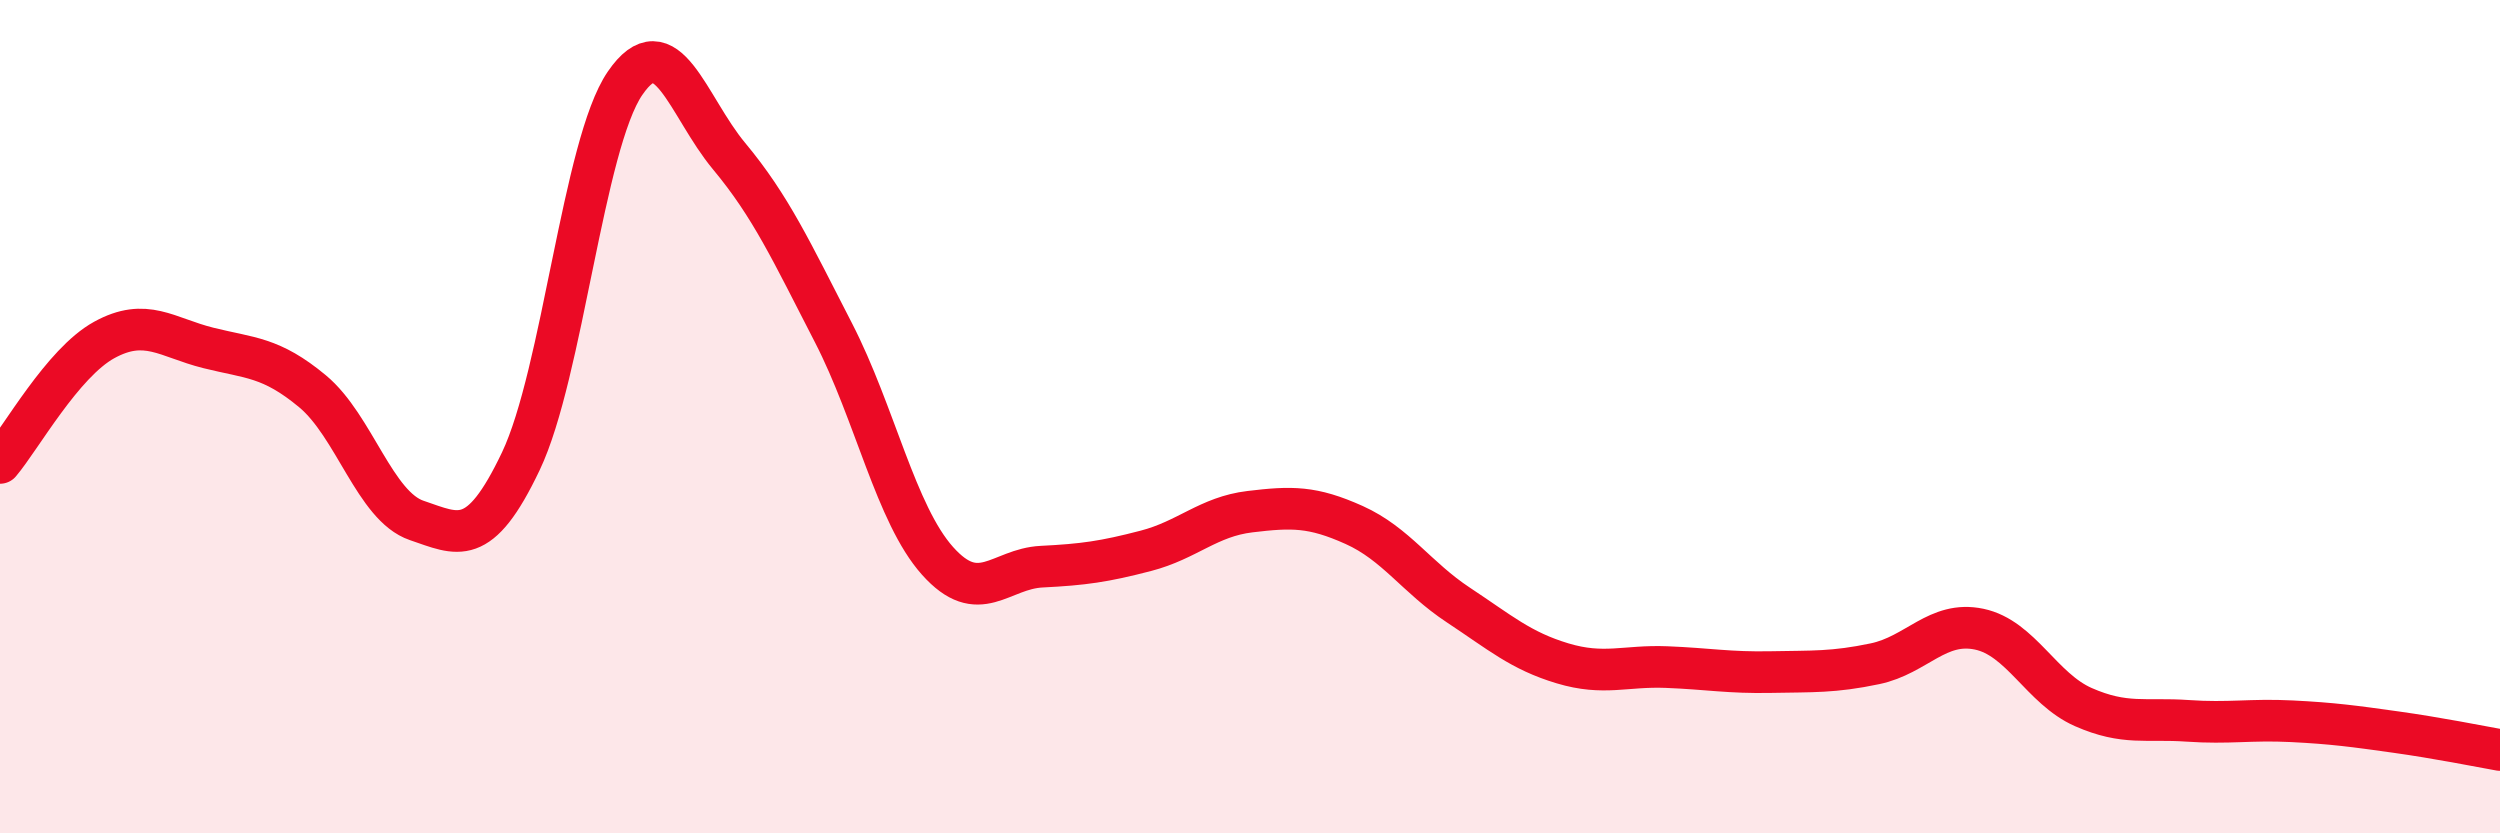
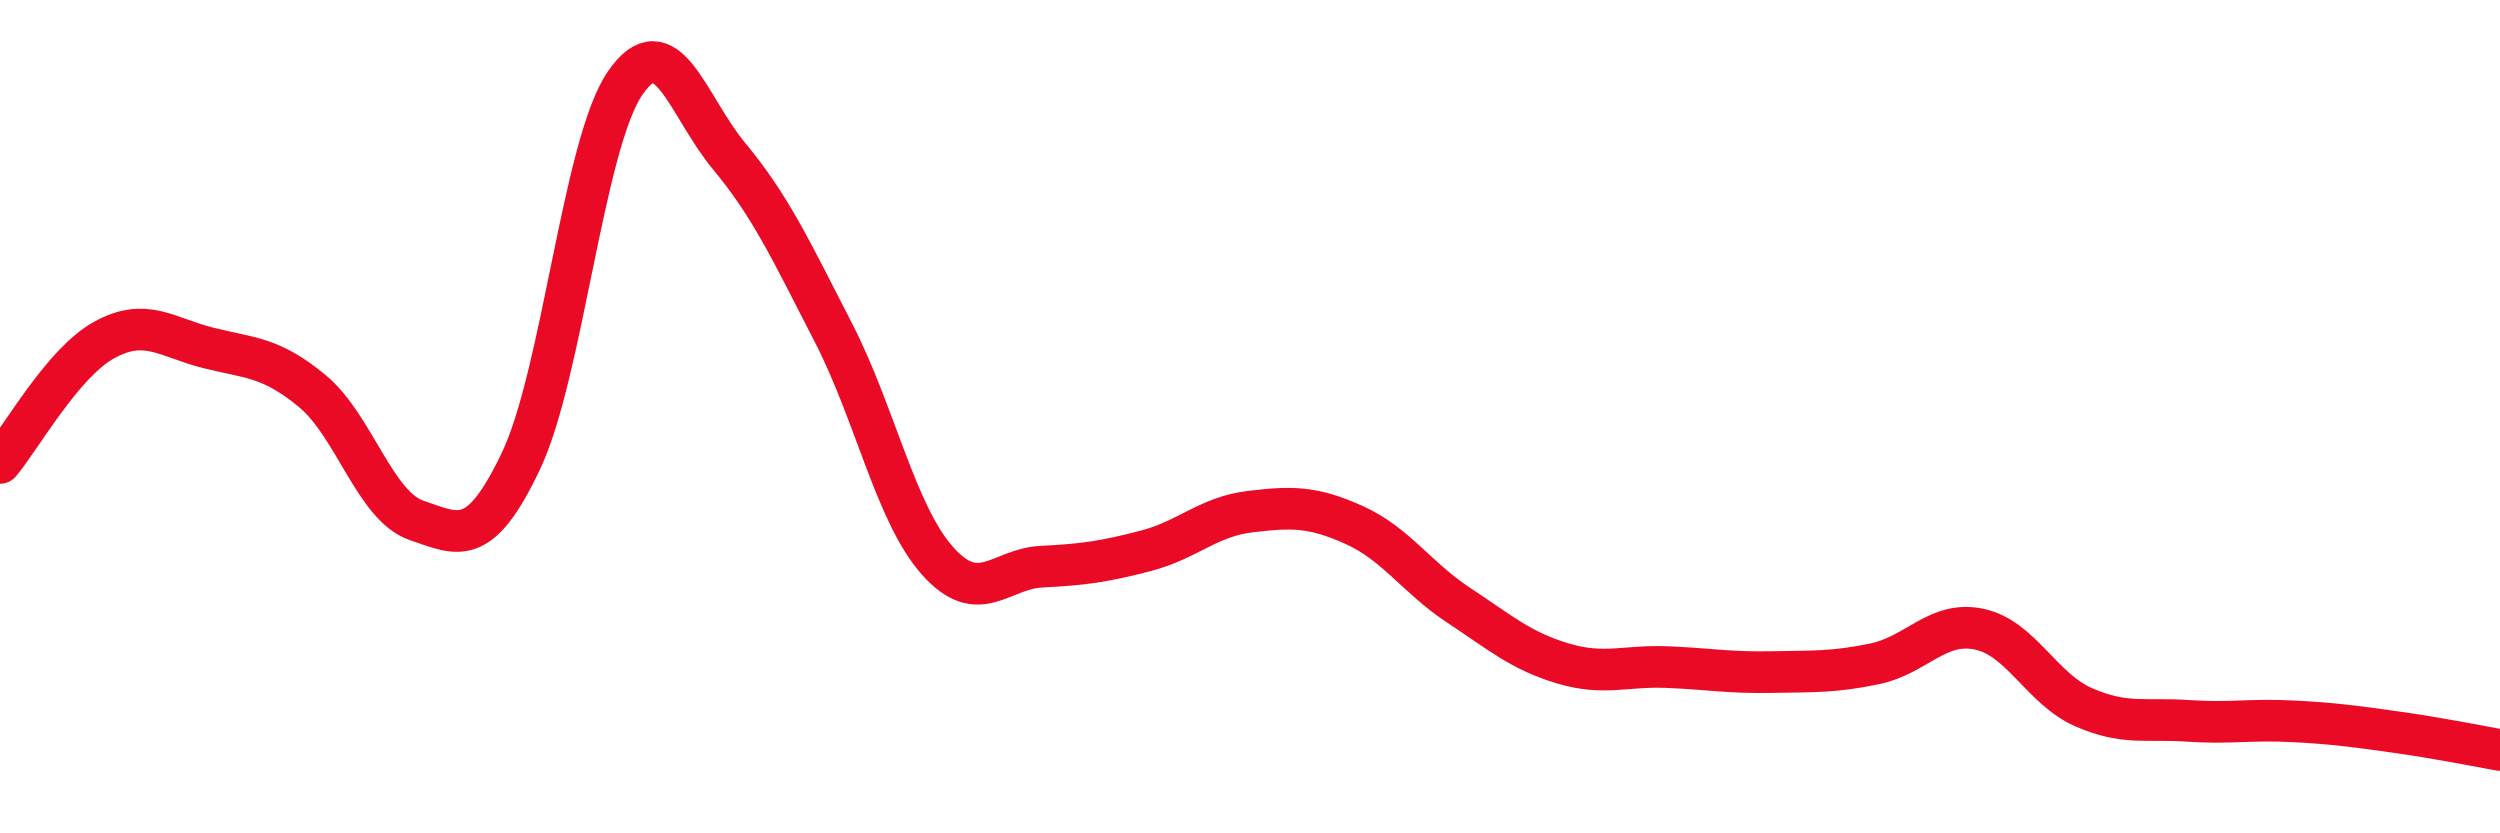
<svg xmlns="http://www.w3.org/2000/svg" width="60" height="20" viewBox="0 0 60 20">
-   <path d="M 0,11.11 C 0.5,10.52 1.5,8.71 2.5,8.16 C 3.5,7.61 4,8.1 5,8.35 C 6,8.6 6.5,8.56 7.5,9.39 C 8.5,10.22 9,12.15 10,12.49 C 11,12.83 11.5,13.17 12.5,11.07 C 13.5,8.97 14,3.46 15,2 C 16,0.54 16.5,2.55 17.5,3.75 C 18.5,4.95 19,6.04 20,7.98 C 21,9.92 21.5,12.34 22.5,13.46 C 23.5,14.58 24,13.65 25,13.6 C 26,13.55 26.5,13.48 27.5,13.22 C 28.5,12.96 29,12.4 30,12.28 C 31,12.16 31.5,12.15 32.5,12.6 C 33.5,13.05 34,13.86 35,14.52 C 36,15.18 36.5,15.62 37.5,15.92 C 38.5,16.22 39,15.97 40,16.01 C 41,16.05 41.5,16.15 42.5,16.13 C 43.5,16.11 44,16.14 45,15.93 C 46,15.72 46.5,14.89 47.5,15.1 C 48.5,15.31 49,16.53 50,16.97 C 51,17.41 51.5,17.23 52.5,17.3 C 53.5,17.37 54,17.26 55,17.31 C 56,17.36 56.5,17.43 57.5,17.57 C 58.5,17.71 59.5,17.91 60,18L60 20L0 20Z" fill="#EB0A25" opacity="0.1" stroke-linecap="round" stroke-linejoin="round" />
  <path d="M 0,11.11 C 0.5,10.52 1.5,8.71 2.5,8.16 C 3.5,7.61 4,8.1 5,8.35 C 6,8.6 6.5,8.56 7.5,9.39 C 8.5,10.22 9,12.15 10,12.49 C 11,12.83 11.5,13.17 12.5,11.07 C 13.5,8.97 14,3.46 15,2 C 16,0.54 16.5,2.55 17.5,3.75 C 18.5,4.95 19,6.04 20,7.98 C 21,9.92 21.5,12.34 22.5,13.46 C 23.5,14.58 24,13.65 25,13.6 C 26,13.55 26.5,13.48 27.5,13.22 C 28.5,12.96 29,12.4 30,12.28 C 31,12.16 31.5,12.15 32.5,12.6 C 33.5,13.05 34,13.86 35,14.52 C 36,15.18 36.5,15.62 37.5,15.92 C 38.5,16.22 39,15.97 40,16.01 C 41,16.05 41.5,16.15 42.5,16.13 C 43.5,16.11 44,16.14 45,15.93 C 46,15.72 46.5,14.89 47.5,15.1 C 48.5,15.31 49,16.53 50,16.97 C 51,17.41 51.5,17.23 52.5,17.3 C 53.5,17.37 54,17.26 55,17.31 C 56,17.36 56.5,17.43 57.5,17.57 C 58.5,17.71 59.5,17.91 60,18" stroke="#EB0A25" stroke-width="1" fill="none" stroke-linecap="round" stroke-linejoin="round" />
</svg>